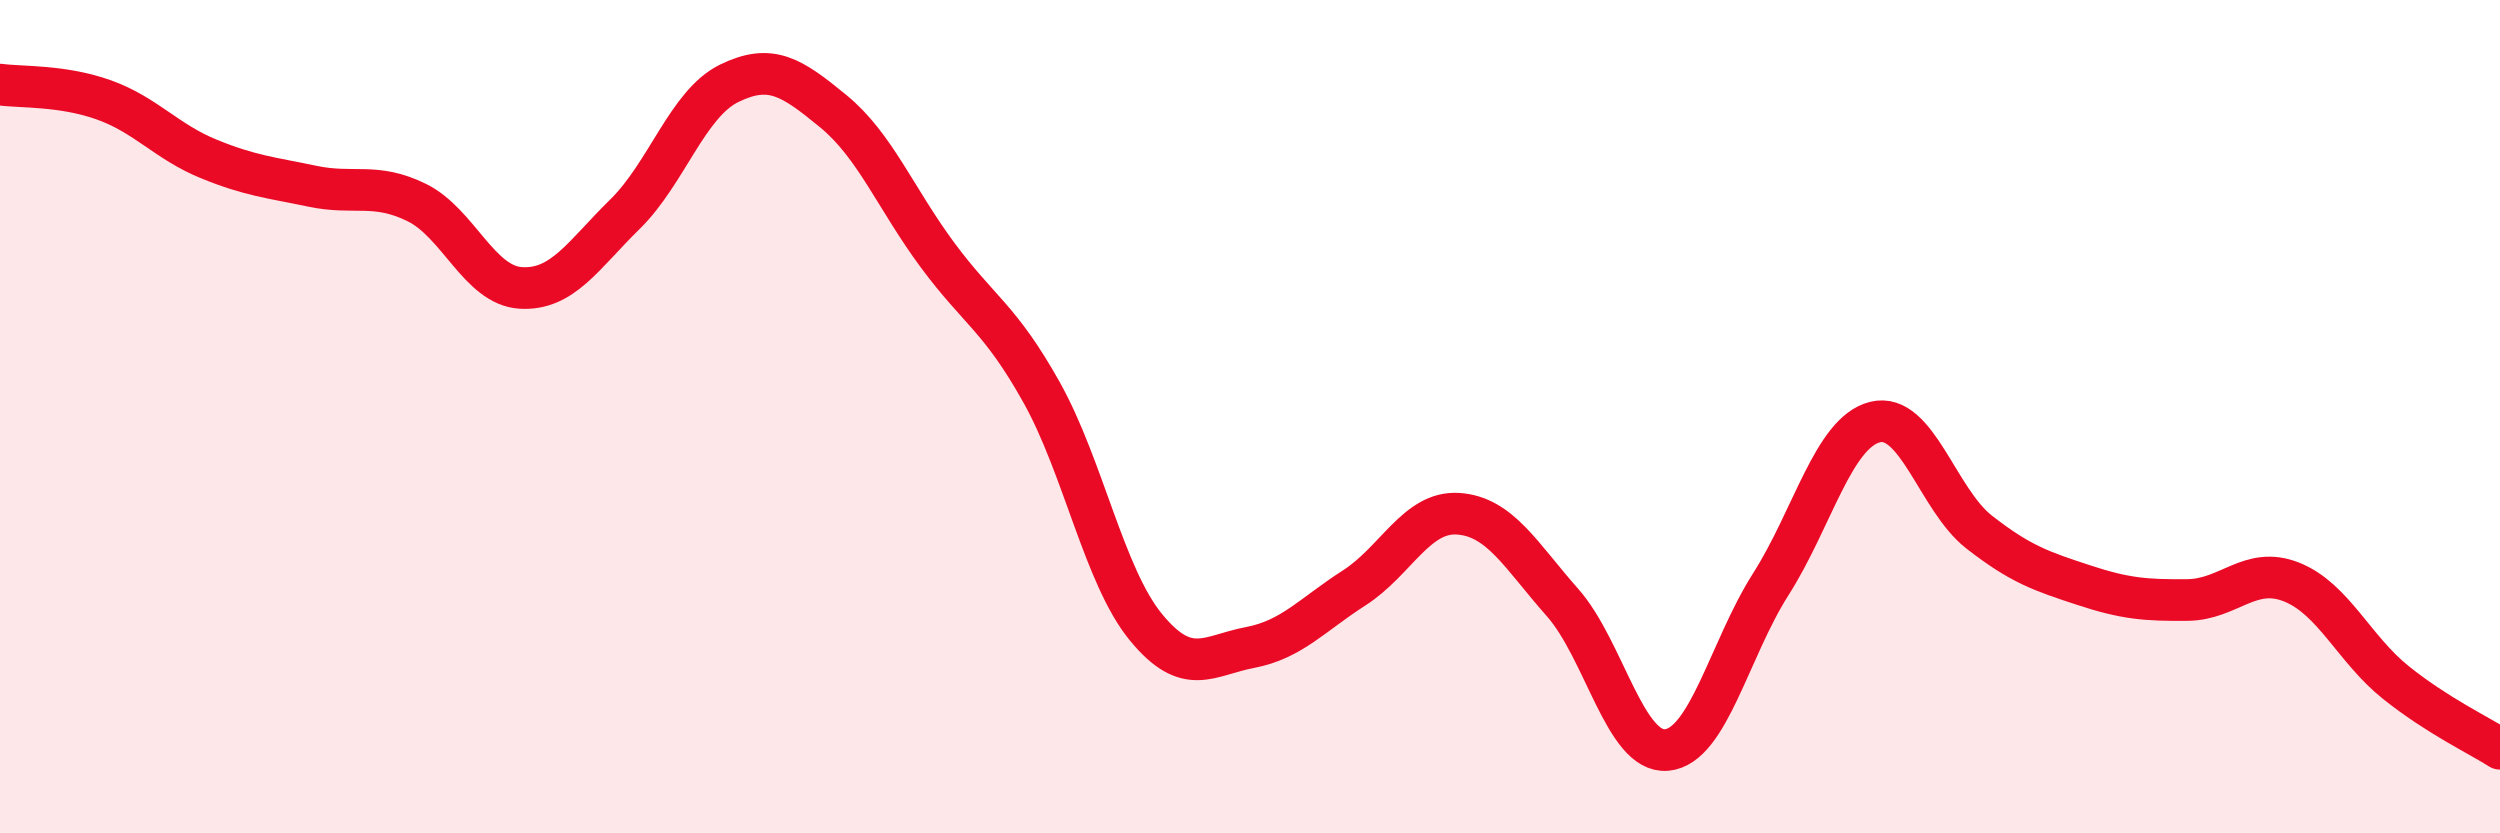
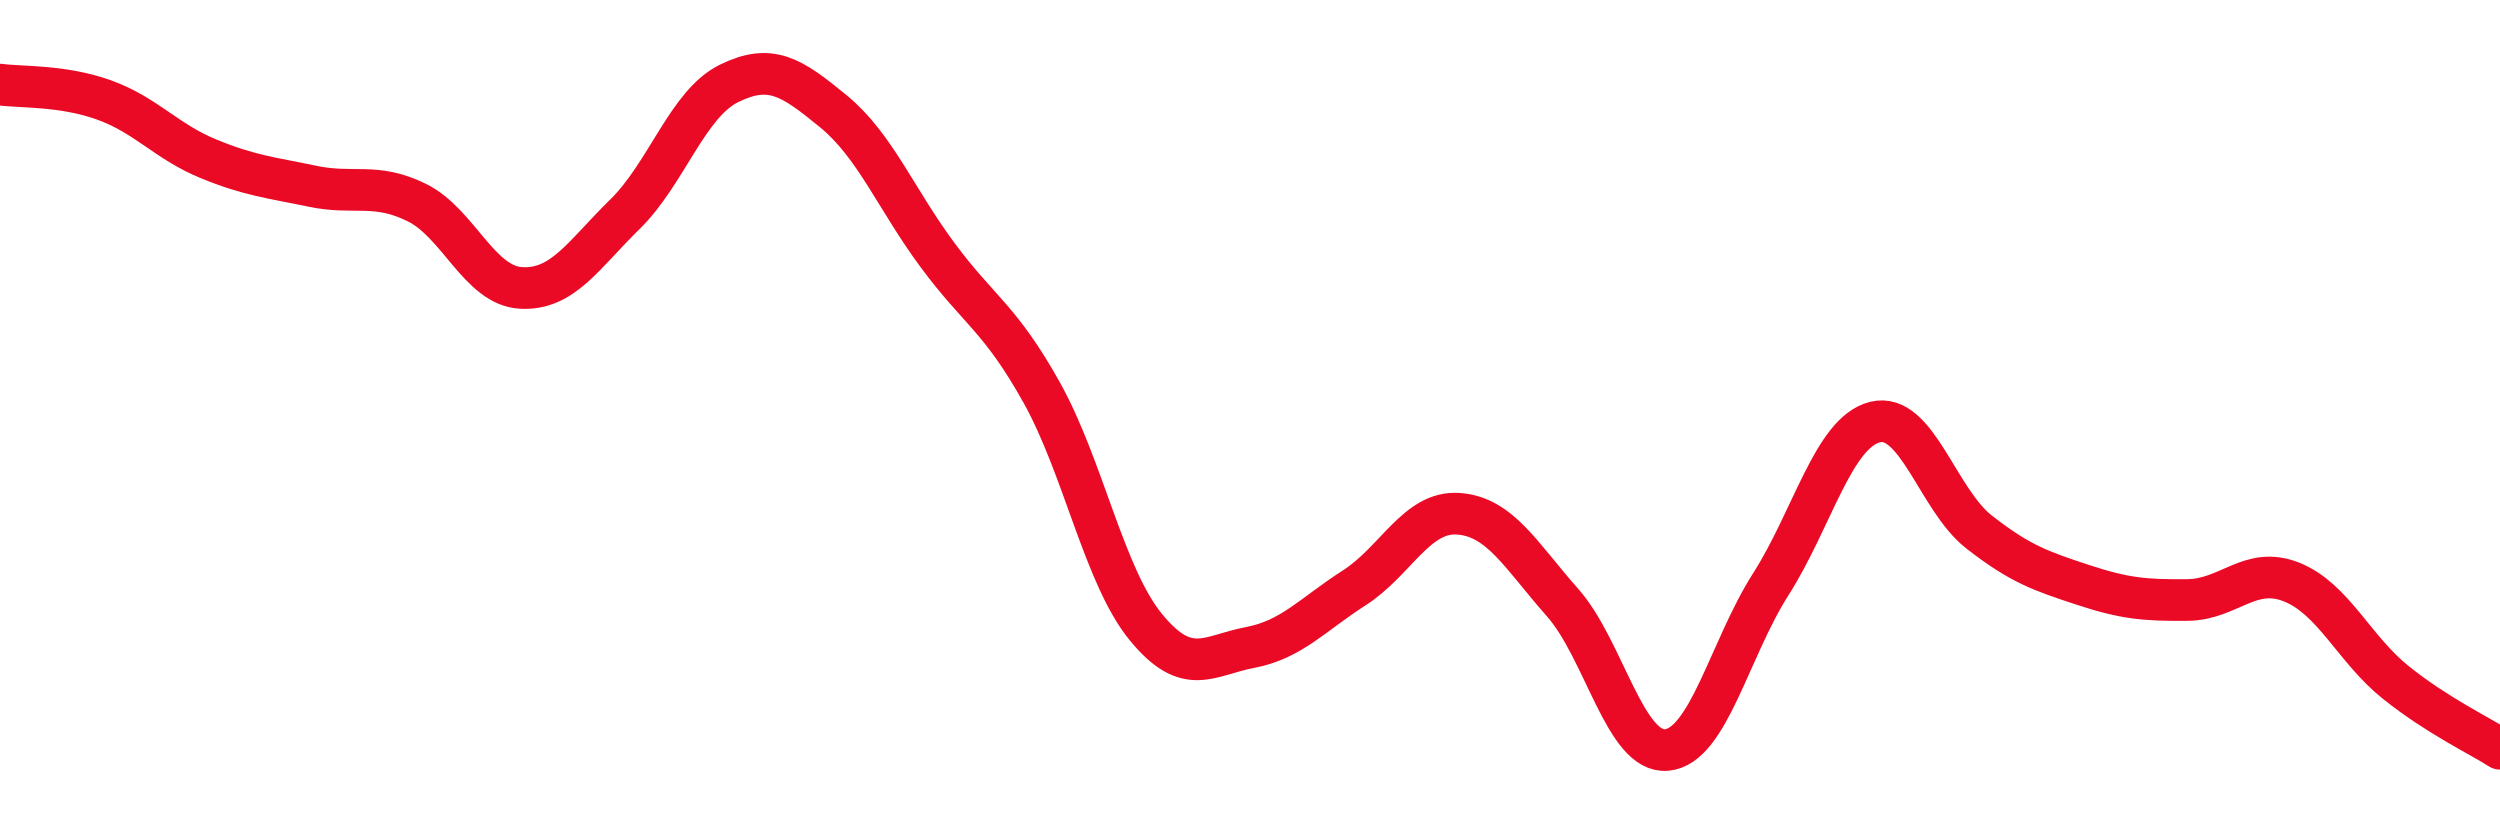
<svg xmlns="http://www.w3.org/2000/svg" width="60" height="20" viewBox="0 0 60 20">
-   <path d="M 0,2.03 C 0.5,2.1 1.5,2.04 2.5,2.4 C 3.5,2.76 4,3.4 5,3.81 C 6,4.22 6.5,4.26 7.5,4.47 C 8.5,4.68 9,4.37 10,4.86 C 11,5.35 11.5,6.85 12.5,6.91 C 13.5,6.97 14,6.12 15,5.14 C 16,4.16 16.5,2.49 17.5,2 C 18.5,1.51 19,1.85 20,2.67 C 21,3.49 21.5,4.77 22.5,6.12 C 23.5,7.47 24,7.63 25,9.42 C 26,11.21 26.5,13.83 27.5,15.05 C 28.5,16.27 29,15.73 30,15.54 C 31,15.35 31.5,14.75 32.5,14.11 C 33.5,13.47 34,12.26 35,12.33 C 36,12.4 36.5,13.33 37.5,14.46 C 38.5,15.59 39,18.09 40,18 C 41,17.91 41.5,15.59 42.5,14.02 C 43.5,12.45 44,10.38 45,10.13 C 46,9.88 46.5,11.99 47.5,12.77 C 48.5,13.55 49,13.71 50,14.04 C 51,14.37 51.5,14.41 52.5,14.4 C 53.5,14.39 54,13.57 55,13.97 C 56,14.37 56.5,15.58 57.5,16.38 C 58.5,17.18 59.5,17.65 60,17.97L60 20L0 20Z" fill="#EB0A25" opacity="0.1" stroke-linecap="round" stroke-linejoin="round" />
  <path d="M 0,2.03 C 0.5,2.1 1.5,2.04 2.5,2.4 C 3.5,2.76 4,3.4 5,3.81 C 6,4.22 6.5,4.26 7.5,4.47 C 8.5,4.68 9,4.37 10,4.86 C 11,5.35 11.5,6.85 12.5,6.91 C 13.5,6.97 14,6.12 15,5.14 C 16,4.16 16.5,2.49 17.5,2 C 18.5,1.51 19,1.85 20,2.67 C 21,3.49 21.5,4.77 22.5,6.12 C 23.5,7.47 24,7.63 25,9.42 C 26,11.21 26.5,13.83 27.5,15.05 C 28.5,16.27 29,15.73 30,15.54 C 31,15.35 31.5,14.75 32.5,14.11 C 33.5,13.47 34,12.26 35,12.33 C 36,12.4 36.5,13.33 37.5,14.46 C 38.5,15.59 39,18.09 40,18 C 41,17.91 41.5,15.59 42.5,14.02 C 43.5,12.45 44,10.38 45,10.13 C 46,9.88 46.5,11.99 47.5,12.77 C 48.5,13.55 49,13.71 50,14.04 C 51,14.37 51.5,14.41 52.5,14.4 C 53.5,14.39 54,13.57 55,13.97 C 56,14.37 56.5,15.58 57.5,16.38 C 58.5,17.18 59.5,17.65 60,17.97" stroke="#EB0A25" stroke-width="1" fill="none" stroke-linecap="round" stroke-linejoin="round" />
</svg>